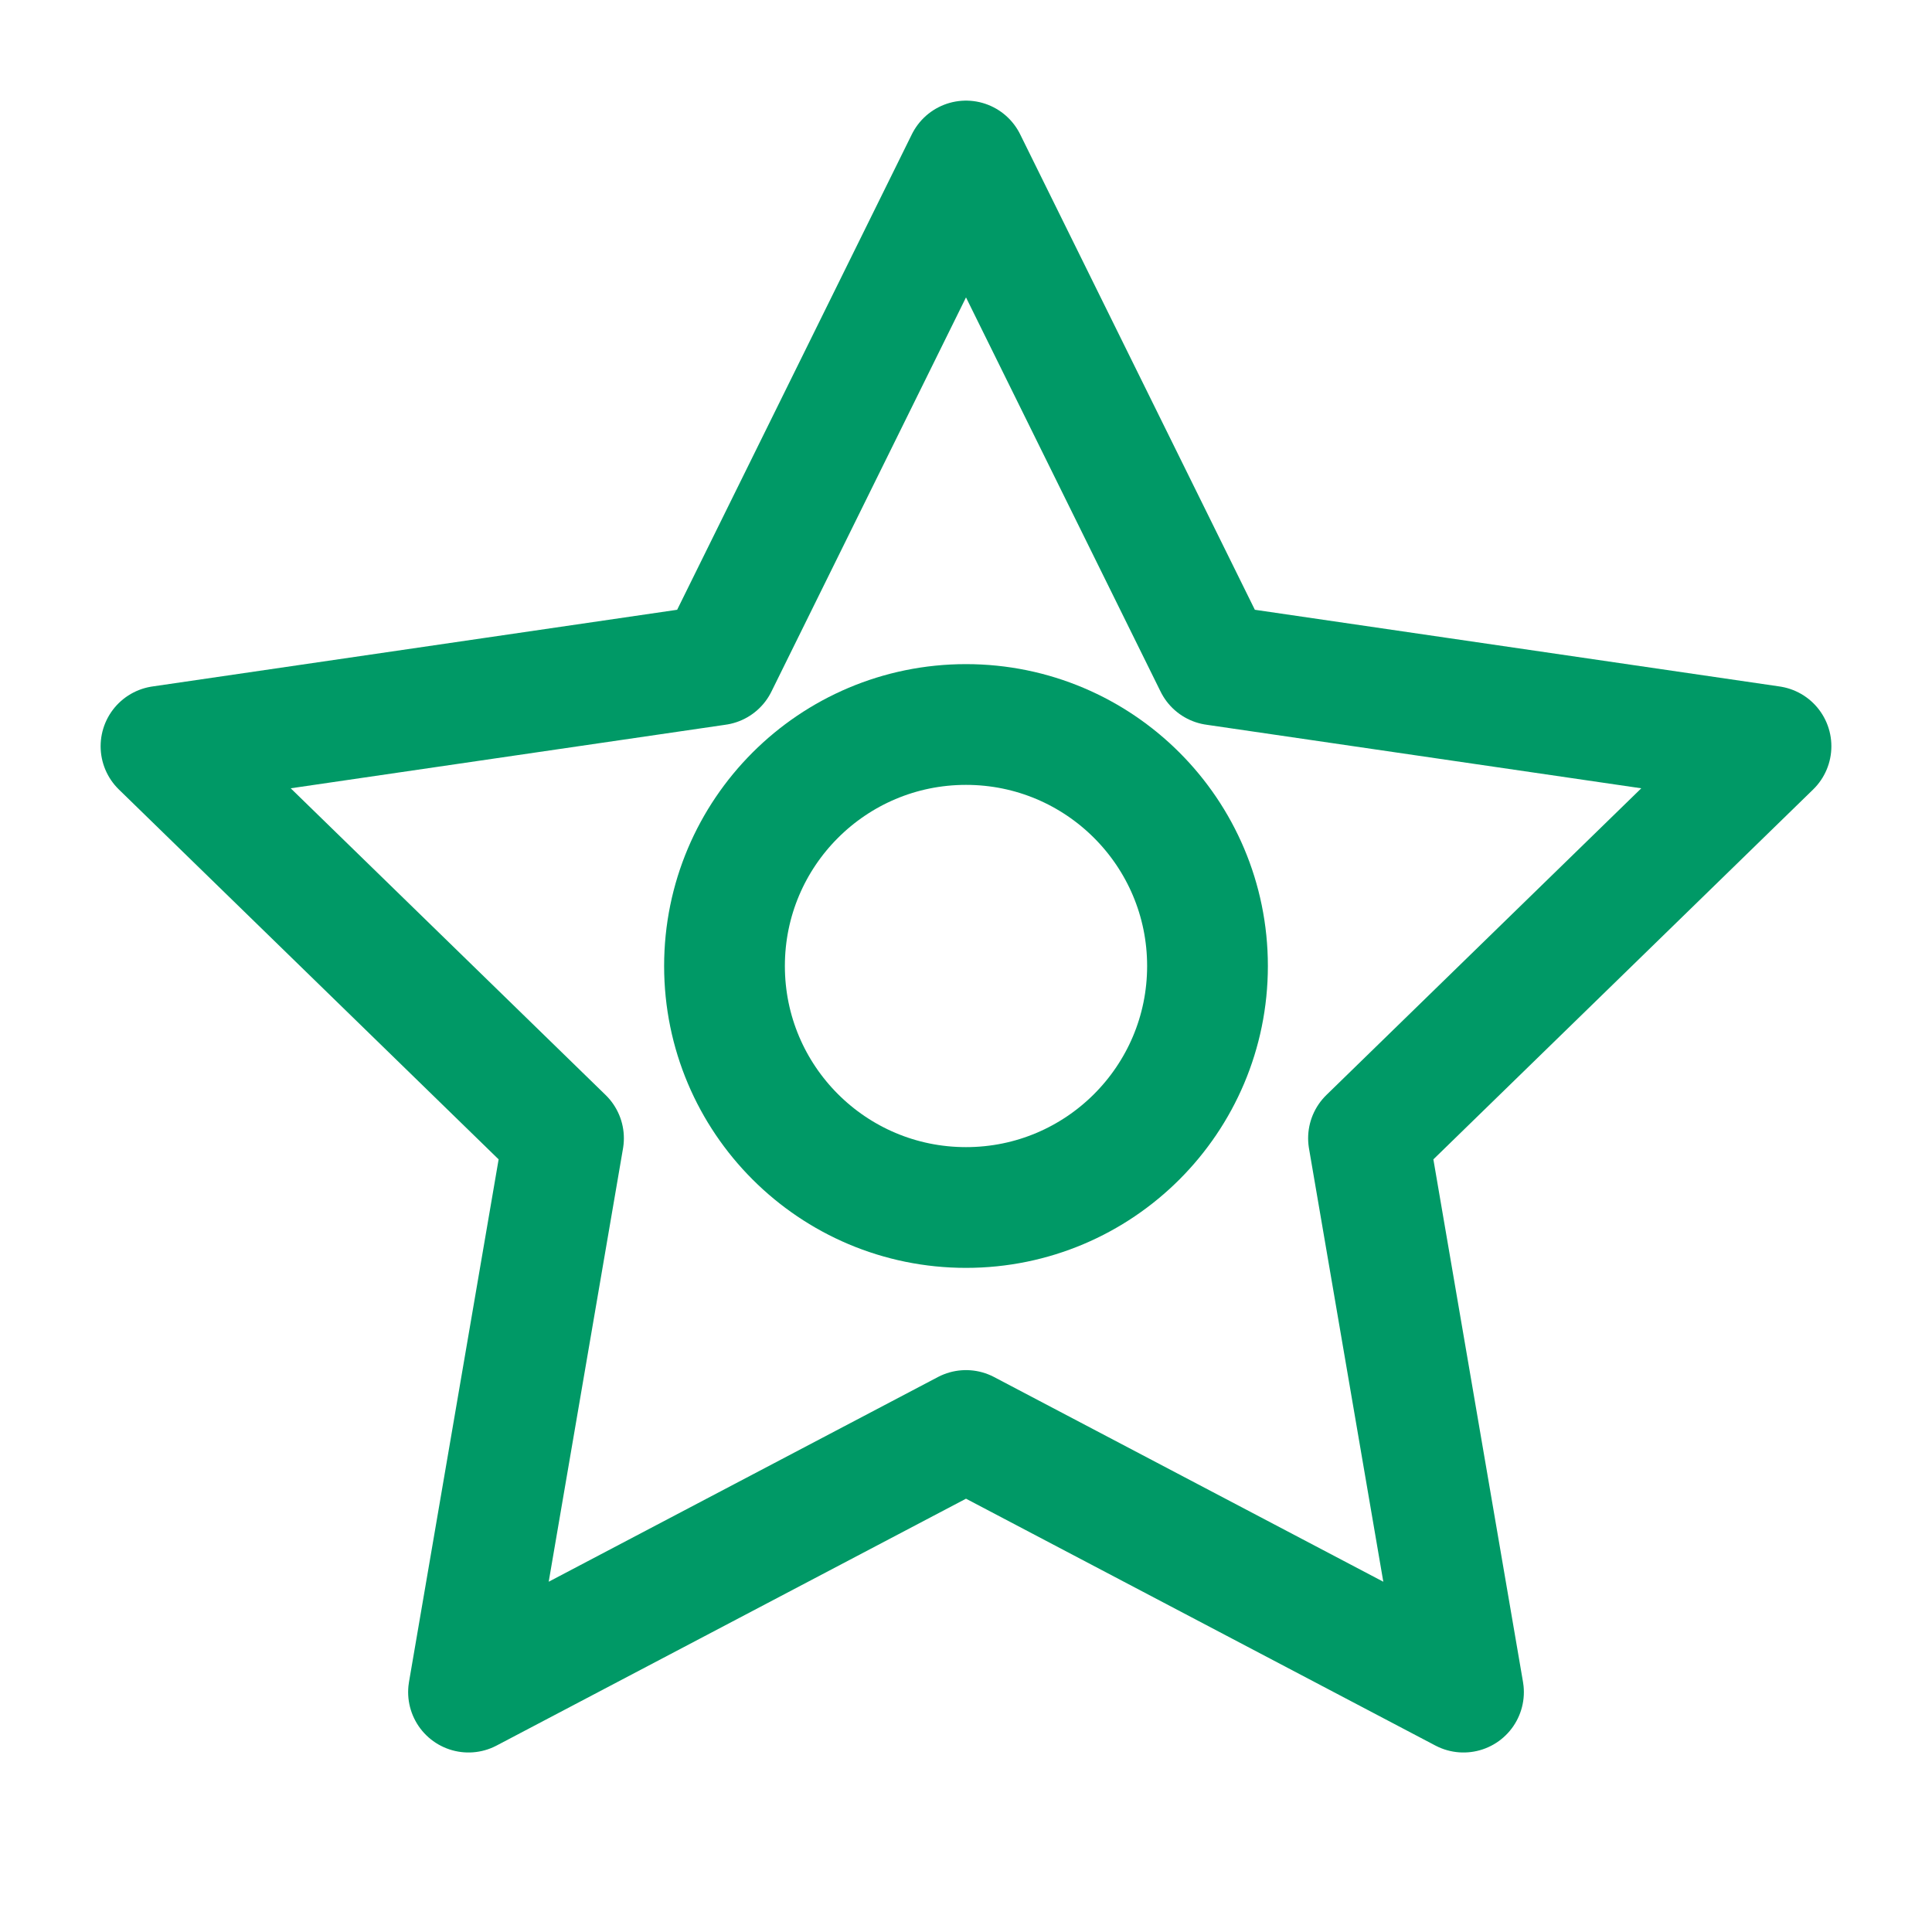
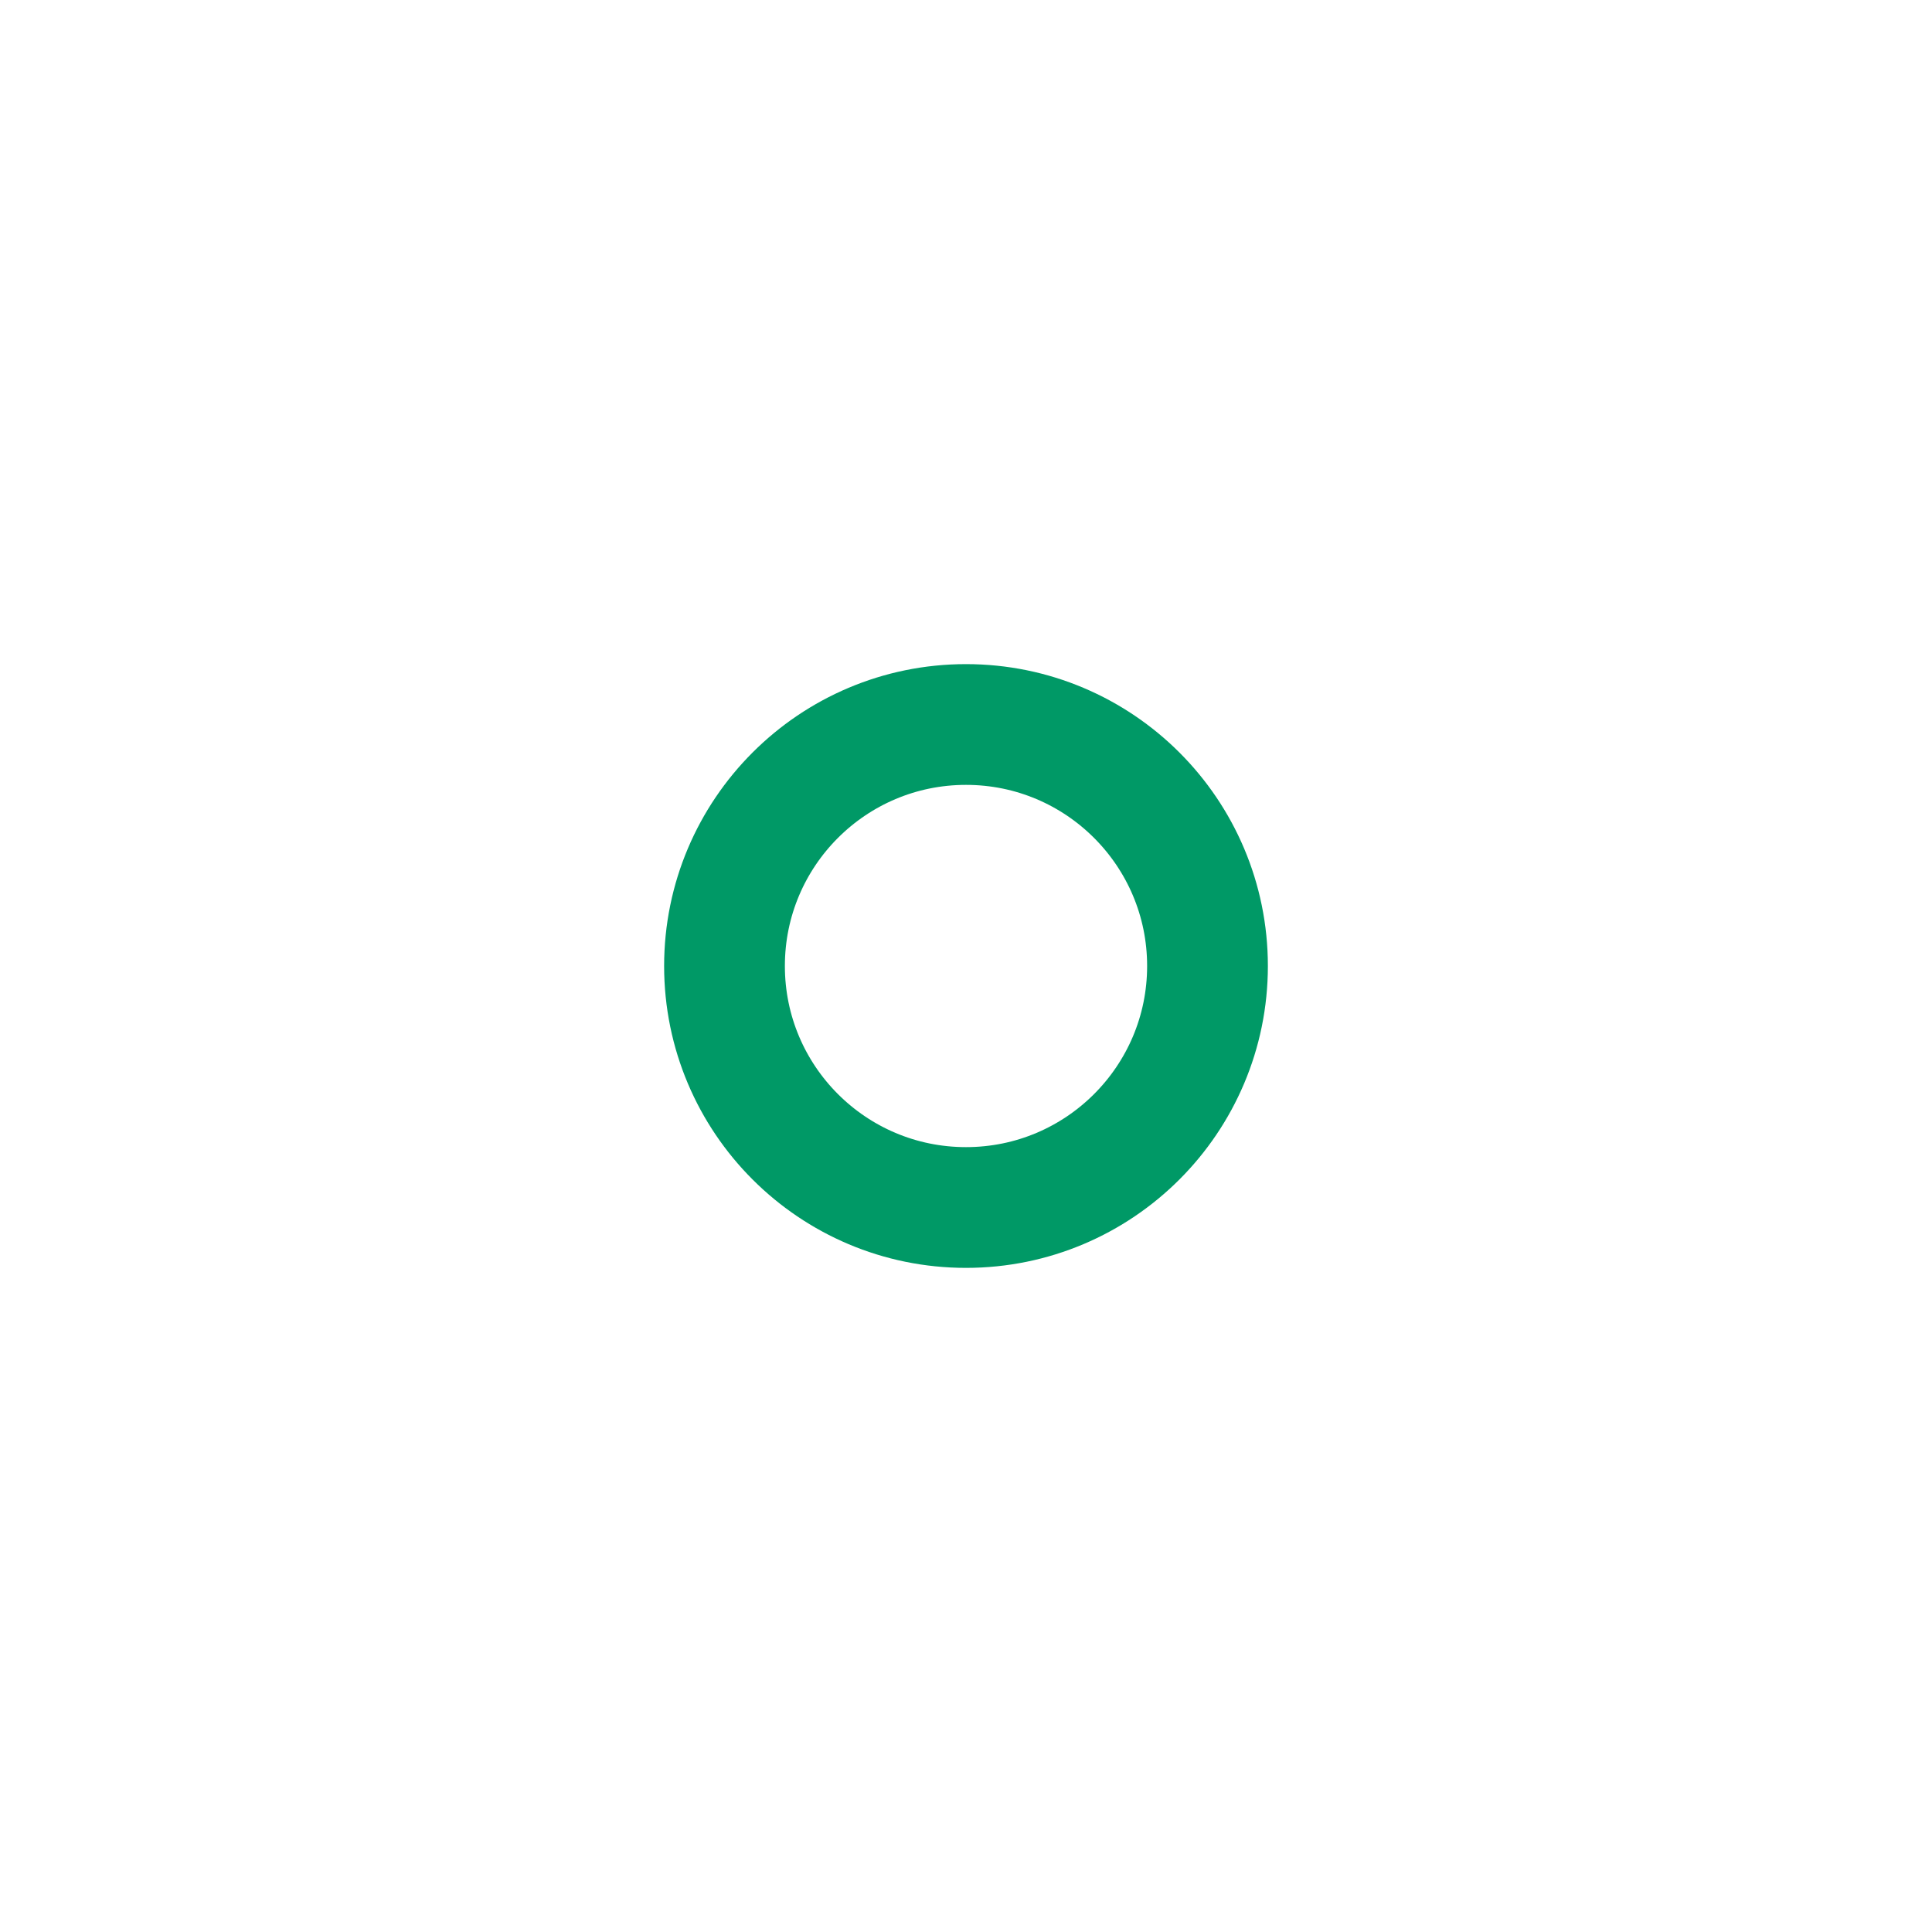
<svg xmlns="http://www.w3.org/2000/svg" viewBox="0 0 24 24" width="24" height="24" fill="none" stroke="#009966" stroke-width="1.5" stroke-linecap="round" stroke-linejoin="round">
-   <path d="M12 2l3.09 6.26L22 9.27l-5 4.87 1.18 6.88L12 17.77l-6.18 3.25L7 14.14 2 9.27l6.91-1.01L12 2z" />
  <circle cx="12" cy="12" r="3" />
</svg>